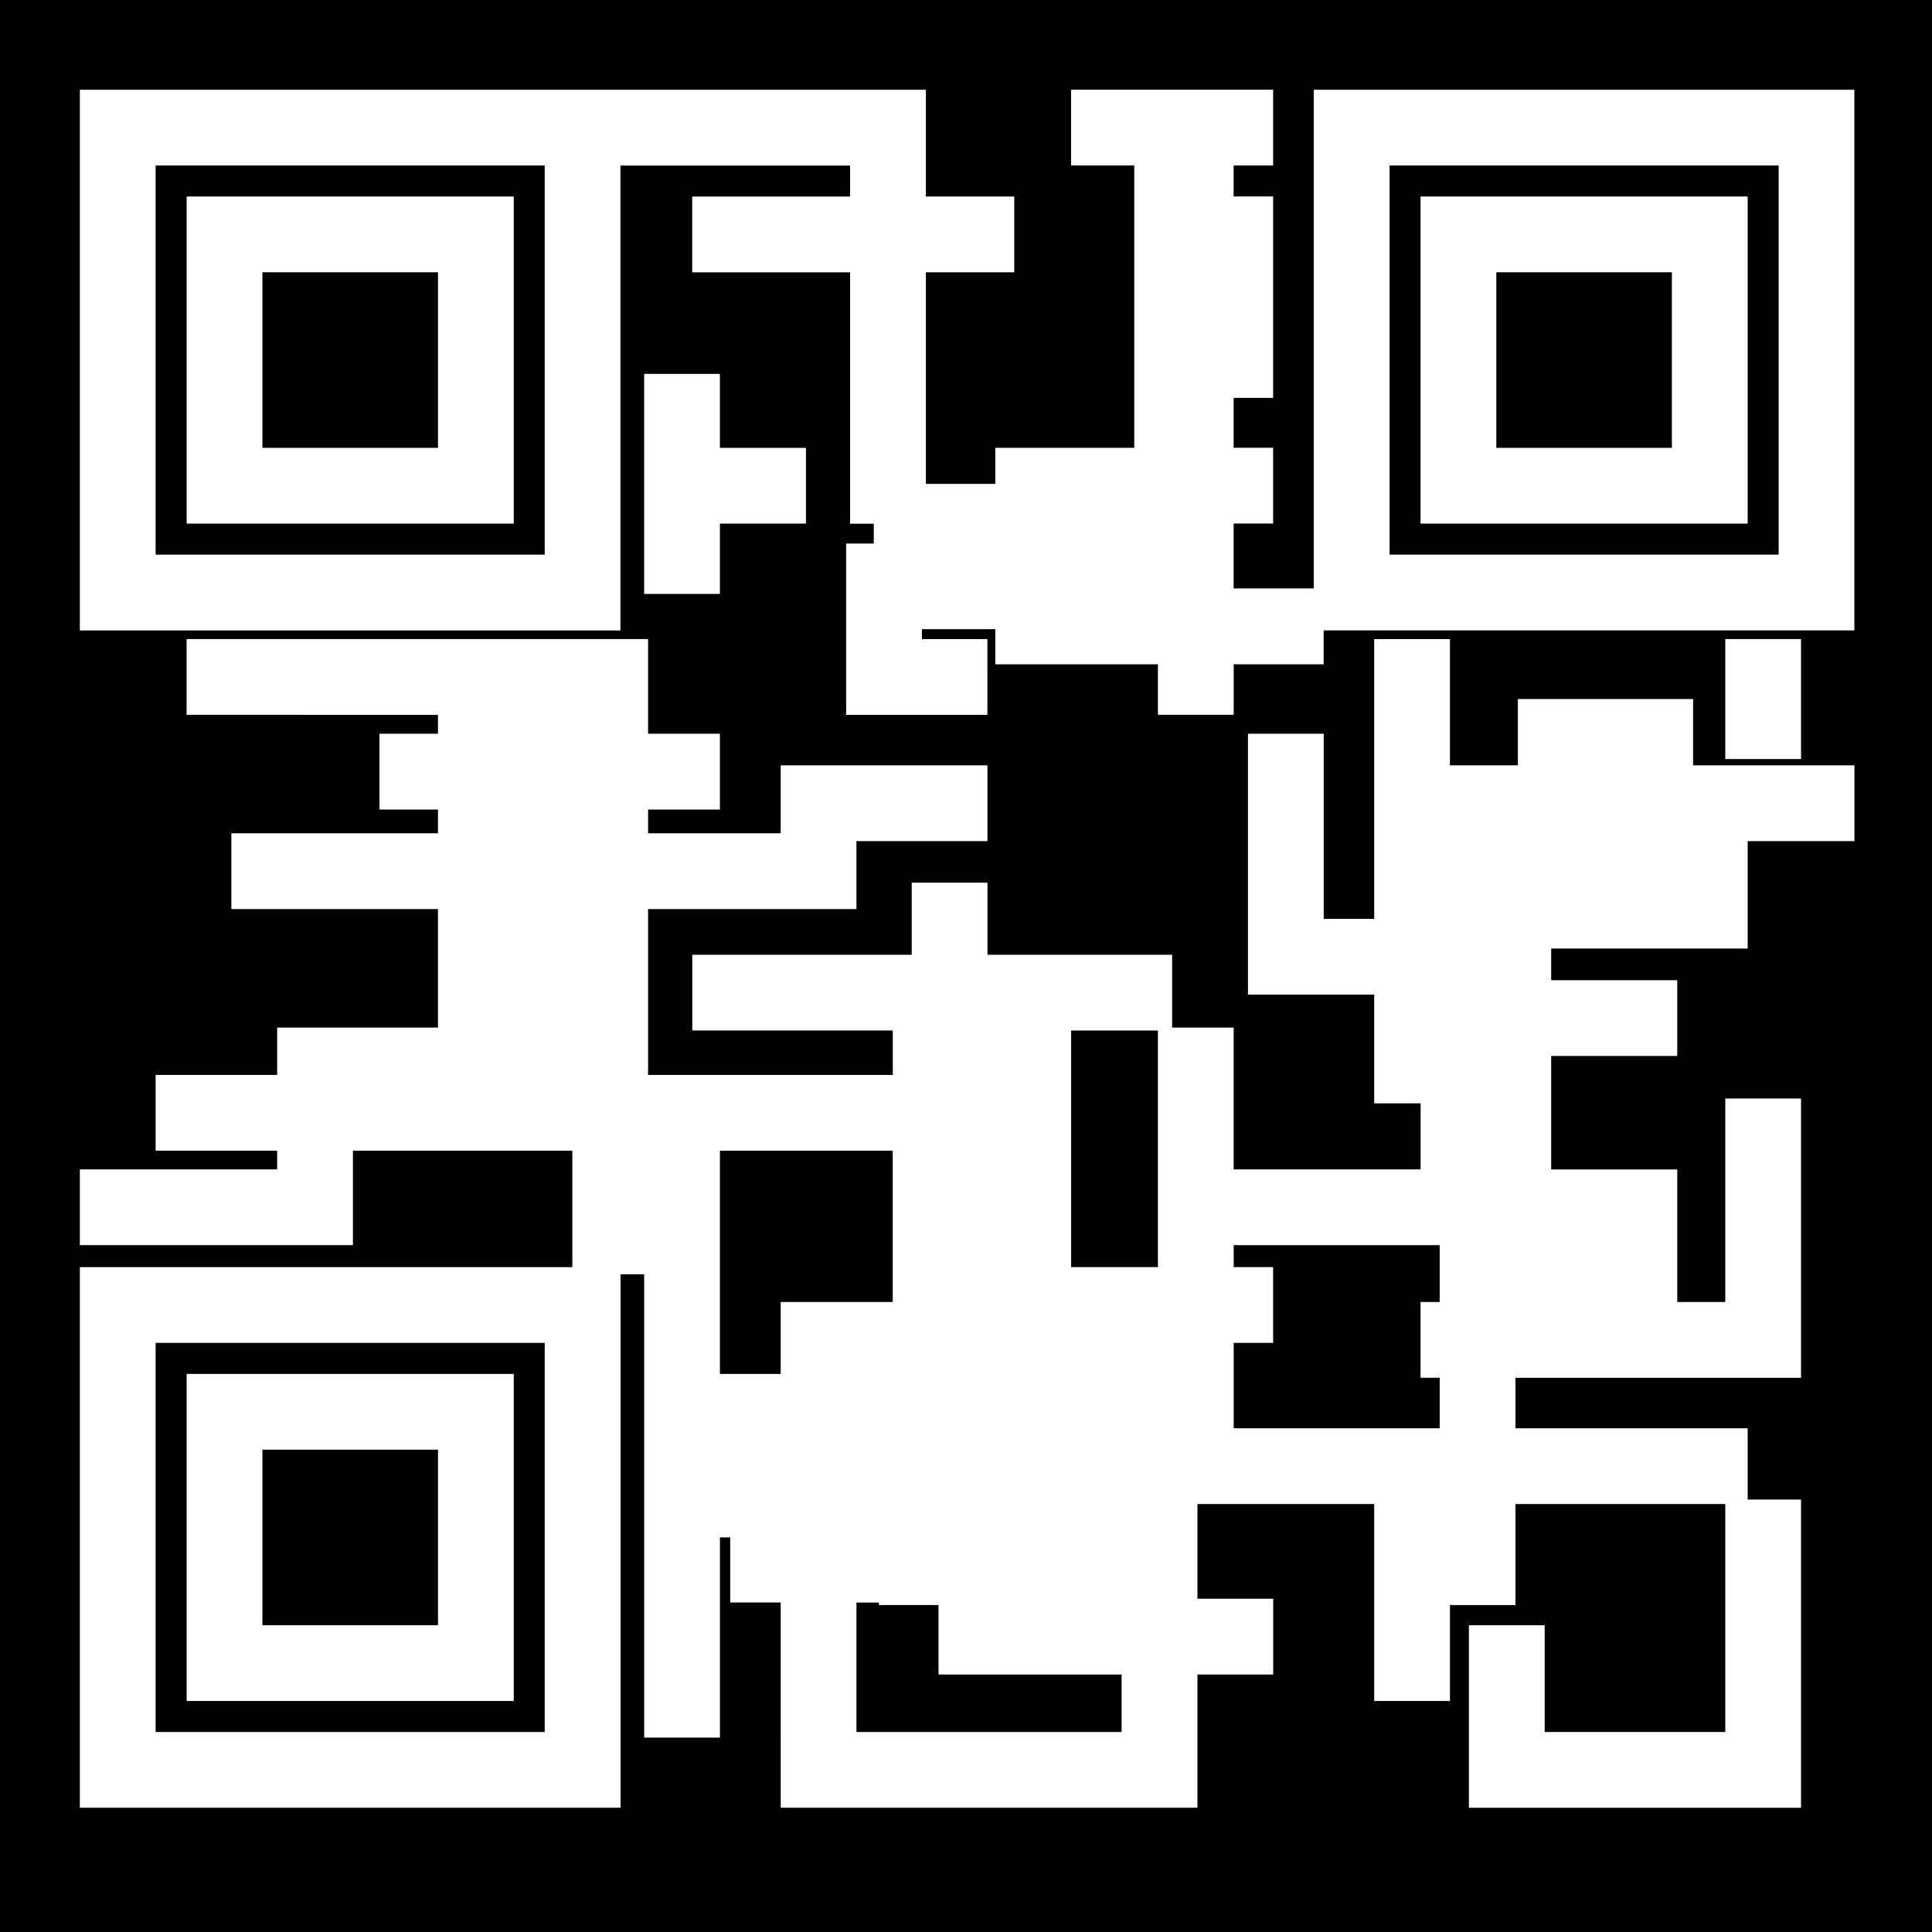
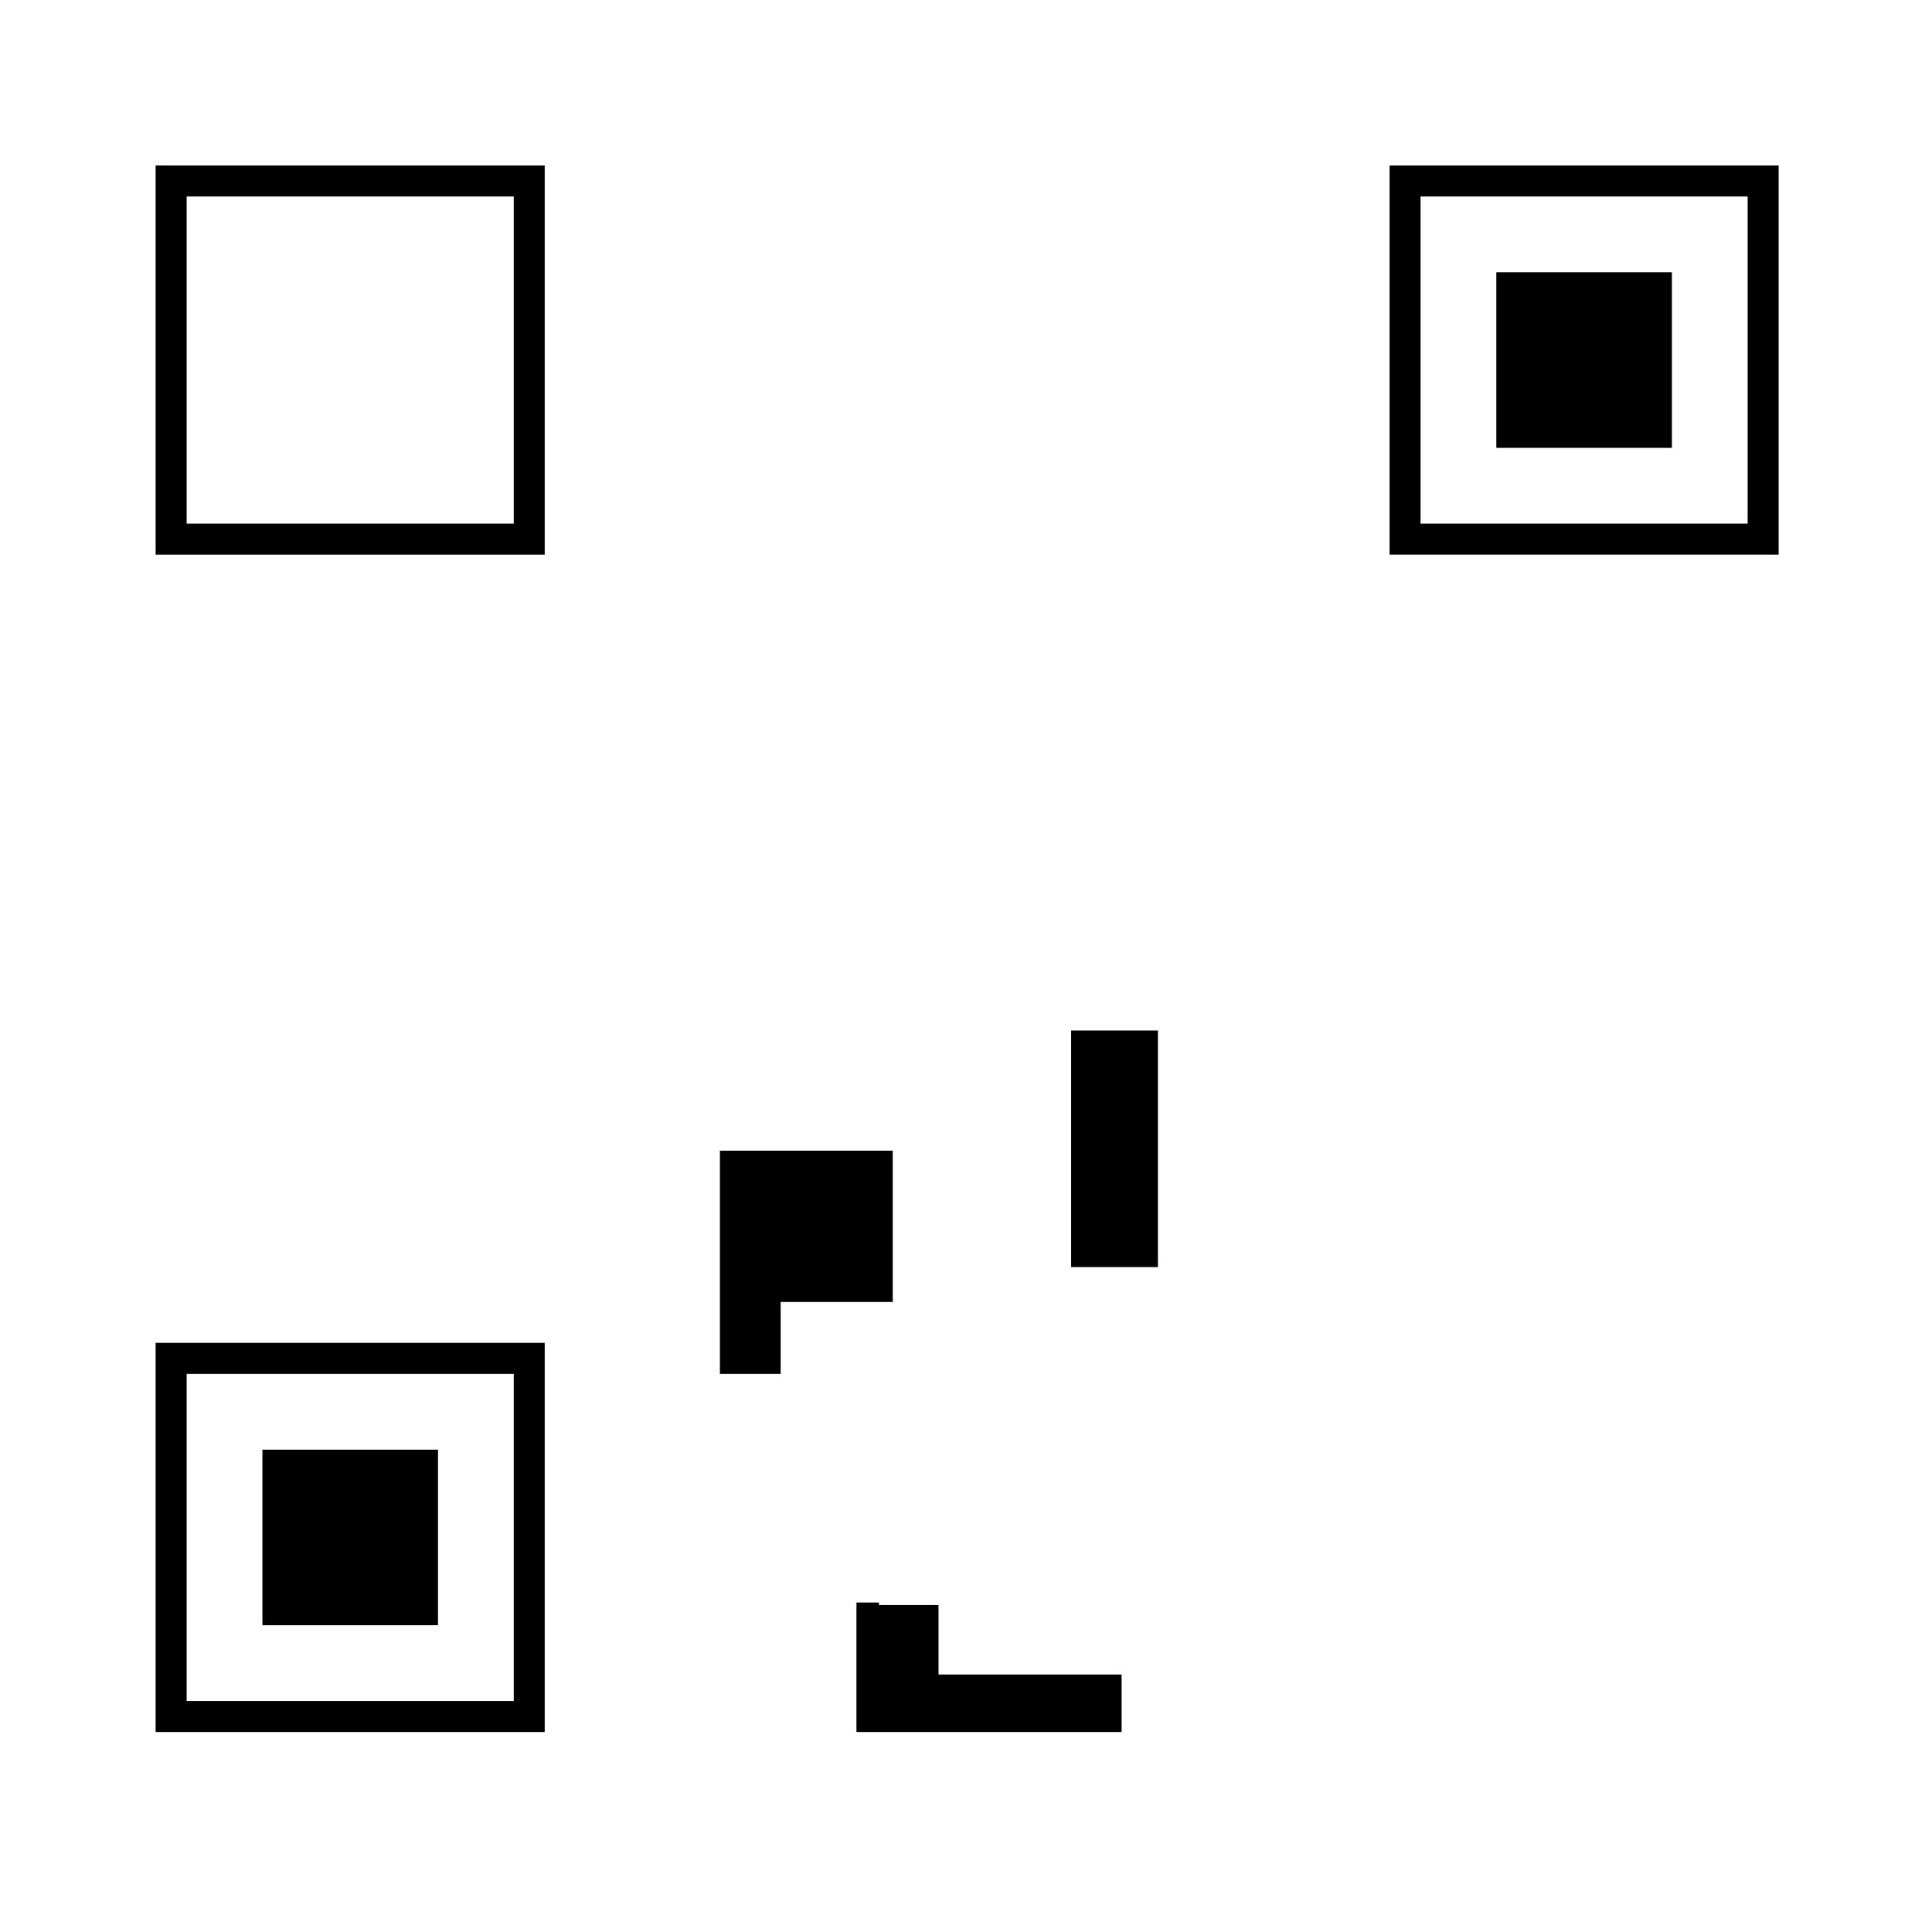
<svg xmlns="http://www.w3.org/2000/svg" fill="#000000" version="1.1" id="Capa_1" width="800px" height="800px" viewBox="0 0 274.146 274.146" xml:space="preserve">
  <g>
    <g>
-       <rect x="37.237" y="38.634" width="24.914" height="24.916" />
-       <polygon points="175.058,179.799 180.654,179.799 180.654,190.55 175.058,190.55 175.058,202.67 194.995,202.67 204.287,202.67     204.287,195.499 201.573,195.499 201.573,184.748 204.287,184.748 204.287,176.685 175.058,176.685   " />
      <polygon points="133.175,227.751 124.721,227.751 124.721,227.395 121.527,227.395 121.527,245.768 159.152,245.768     159.152,237.609 133.175,237.609   " />
      <rect x="37.237" y="205.703" width="24.914" height="24.914" />
      <polygon points="126.676,184.748 126.676,163.279 102.154,163.279 102.154,194.954 110.776,194.954 110.776,184.748     124.721,184.748   " />
      <path d="M22.083,245.768h55.21V190.55h-55.21V245.768z M26.486,194.954h46.416v46.415H26.486V194.954z" />
      <polygon points="151.992,179.799 164.307,179.799 164.307,176.685 164.307,165.934 164.307,146.229 151.992,146.229   " />
      <rect x="212.324" y="38.634" width="24.913" height="24.916" />
-       <path d="M252.386,23.486h-55.207v55.21h55.207V23.486z M247.988,74.301h-46.415V27.883h46.415V74.301z" />
+       <path d="M252.386,23.486h-55.207v55.21h55.207V23.486z M247.988,74.301h-46.415V27.883h46.415V74.301" />
      <path d="M22.083,78.702h55.21V23.486h-55.21V78.702z M26.486,27.883h46.416v46.418H26.486V27.883z" />
-       <path d="M0,0.001v274.144h274.146V0.001H0z M263.138,119.351h-15.15v4.494v10.75h-10.751h-17.13v4.494h17.891v10.751h-17.891v16.1    h7.142h10.749v10.751v8.063h6.814v-28.878h10.751v28.878v10.751h-10.751h-6.814h-10.749h-12.211v7.165h32.95v10.109h7.575v43.739    h-7.575h-3.176h-25.627h-6.279h-4.472v-25.901h10.751v15.15h25.627v-32.347h-29.774v14.335h-9.292v13.613h-10.751v-27.948h-19.937    h-5.145v13.438h10.751v10.75h-10.751v8.158v10.751h-10.751h-37.631h-10.75v-10.751V227.39h-7.166v-9.234h-1.457v28.41h-10.75    v-33.15v-10.751v-21.843h-3.355v75.688H11.332v-76.71h69.88v-16.52H50.078v2.654v10.751H39.326H11.332v-10.751h27.995v-2.654    H22.083v-10.751h17.244v-6.721h10.751h12.068v-16.813H32.833v-10.751h29.313v-3.376h-8.3v-10.751h8.3v-2.687H26.478V90.679h35.667    h10.751h8.315h10.75v10.751v2.687h10.192v10.751H91.962v3.376h18.814V108.6h29.339v10.751h-18.588v9.644H91.962v23.534h10.192    h24.528v-6.3H98.235v-10.751h31.134v-10.226h10.751v10.226h26.202v10.33h8.735v20.126h26.52v-9.375h-6.583v-15.428h-7.16h-10.751    v-10.75v-26.264h10.751v26.264h7.16v-11.029V108.6V90.684h10.751V108.6h2.688h6.949v-9.407h24.862v9.407h7.747h15.15v10.751    H263.138z M114.362,63.55v10.751h-12.208v9.976h-10.75v-9.976V63.55V53.051h10.75V63.55H114.362z M244.812,107.703V90.679h10.751    v17.024H244.812z M263.138,89.453h-75.313v4.811h-12.767v7.166h-10.751v-7.166h-1.574h-10.751h-10.749v-4.99h-10.417v1.41h9.294    v10.751h-9.294h-10.751V90.684V77.123h3.919v-2.811h-3.359V38.644H98.225V27.893h22.399v-4.396H88.038v65.961H11.332V12.736    h75.255h1.457h32.586h10.751v10.75v4.396h12.54v10.751h-12.54V68.66h9.853v-5.115h10.749h8.965V23.481h-8.965V12.73h28.672v10.75    h-5.606v4.396h5.606v28.581h-5.606v7.082h5.606v10.751h-5.606v9.207h11.37V12.736h76.71v76.717H263.138z" />
    </g>
  </g>
</svg>